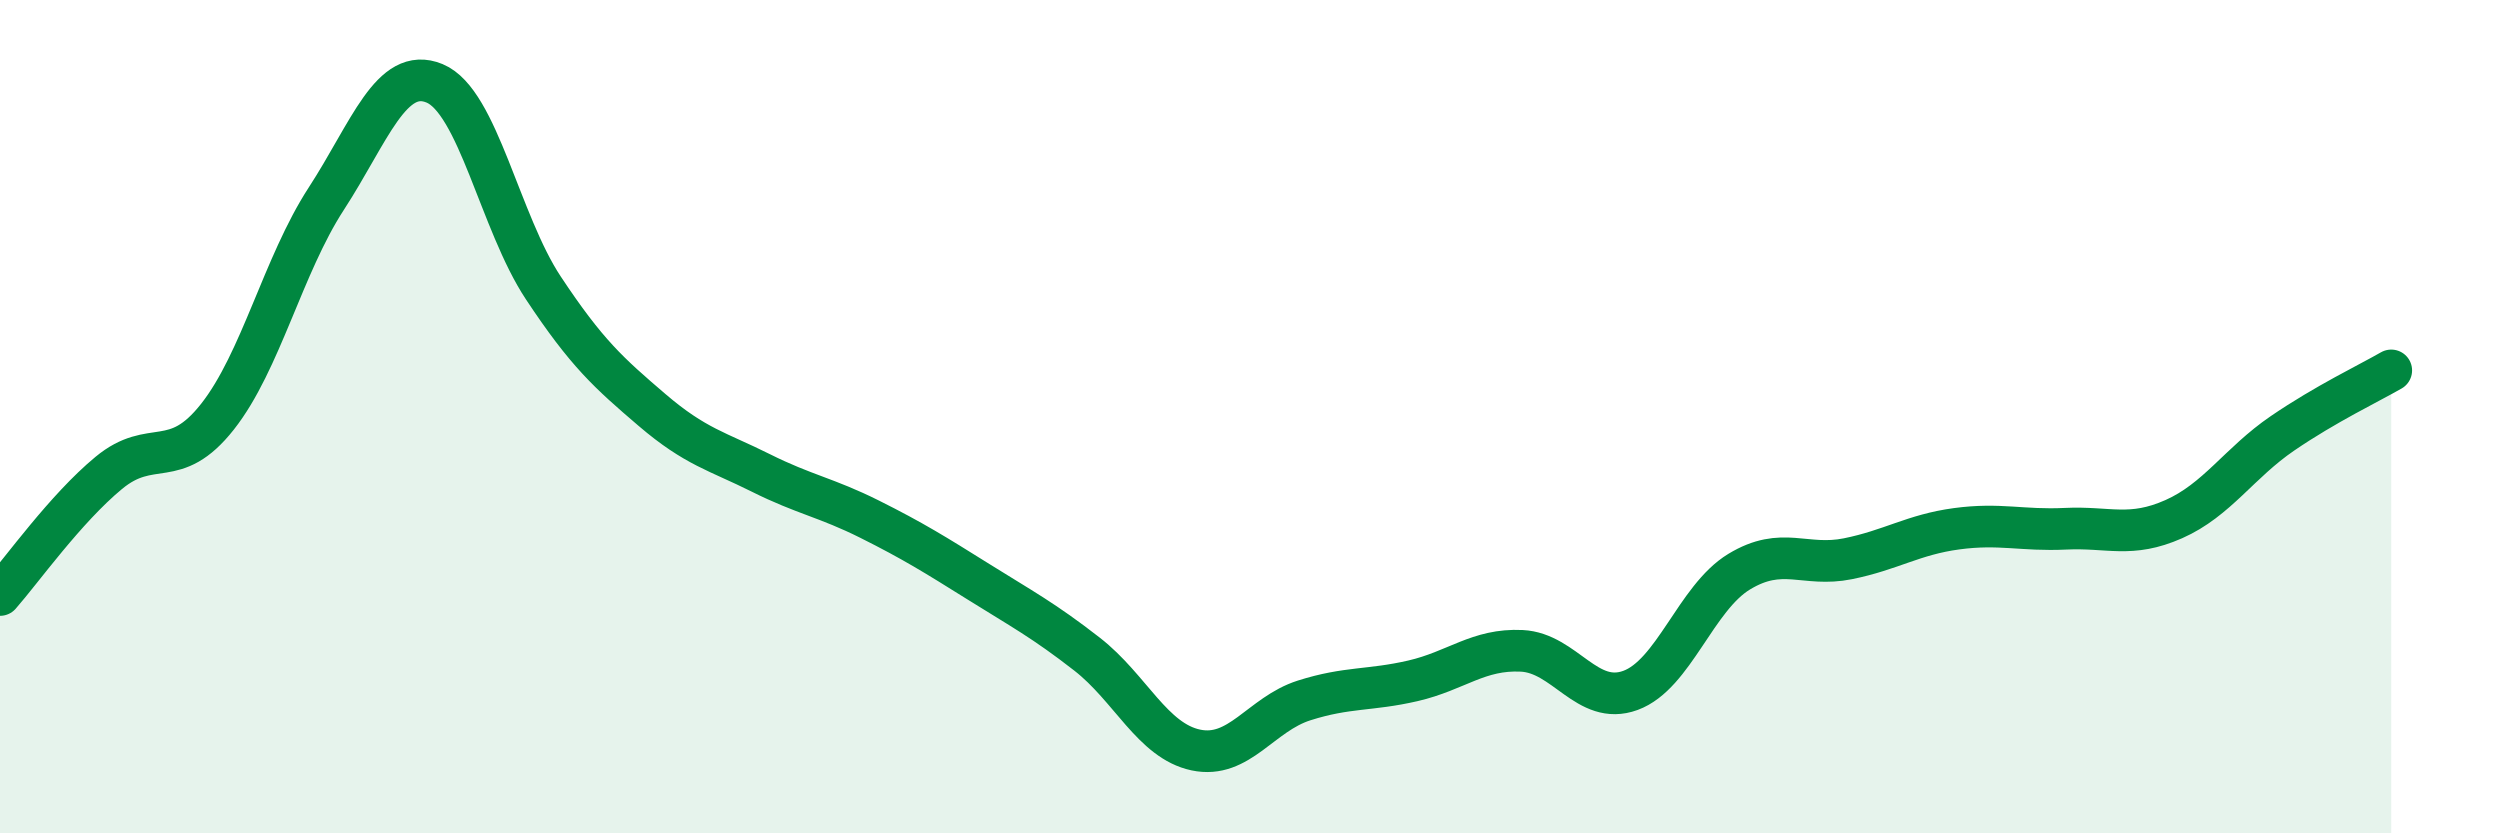
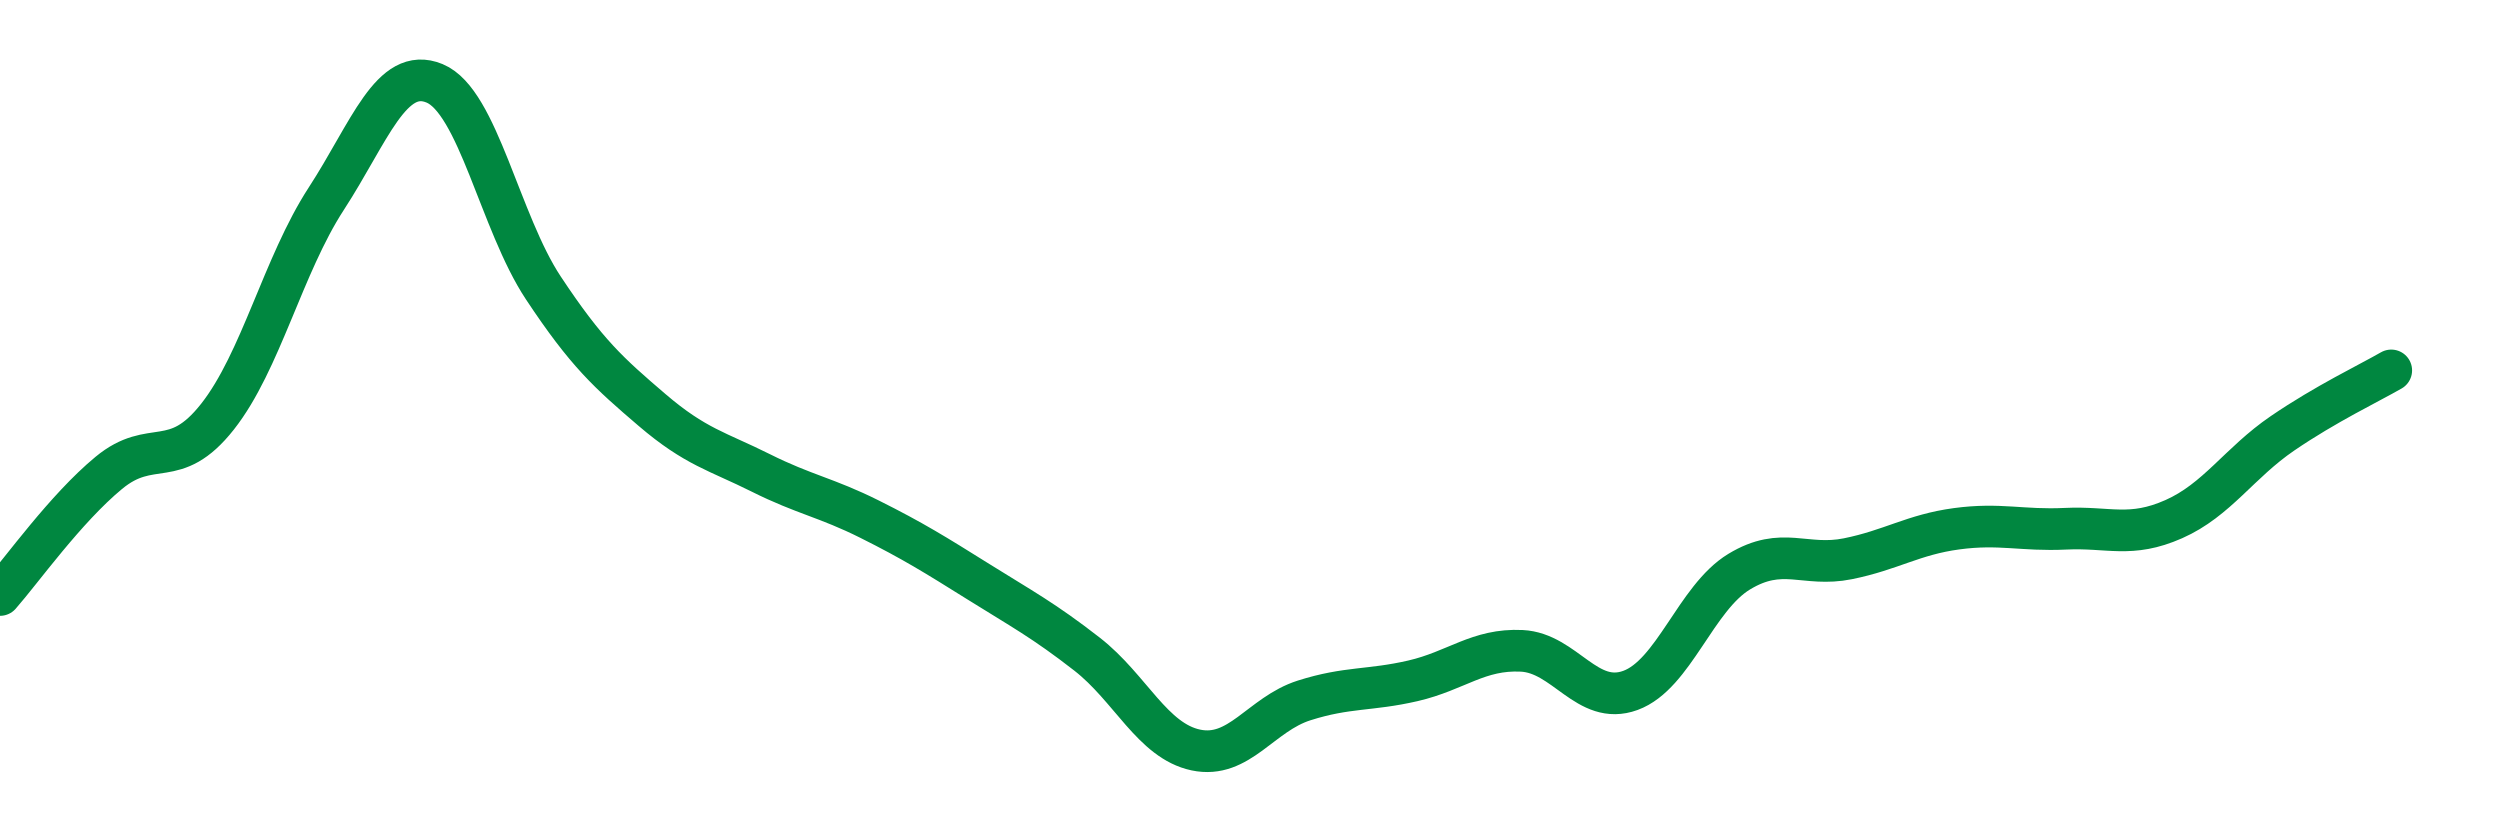
<svg xmlns="http://www.w3.org/2000/svg" width="60" height="20" viewBox="0 0 60 20">
-   <path d="M 0,14.28 C 0.52,13.69 1.57,12.21 2.61,11.35 C 3.65,10.49 4.18,11.32 5.22,10 C 6.26,8.68 6.79,6.37 7.83,4.77 C 8.87,3.17 9.39,1.57 10.43,2 C 11.47,2.43 12,5.34 13.04,6.91 C 14.08,8.48 14.61,8.95 15.65,9.84 C 16.69,10.73 17.22,10.83 18.26,11.35 C 19.3,11.87 19.83,11.94 20.87,12.46 C 21.91,12.98 22.44,13.31 23.48,13.96 C 24.52,14.61 25.05,14.89 26.09,15.7 C 27.13,16.51 27.66,17.78 28.7,18 C 29.74,18.22 30.26,17.14 31.3,16.81 C 32.34,16.48 32.87,16.58 33.91,16.34 C 34.95,16.1 35.48,15.57 36.52,15.62 C 37.56,15.67 38.09,16.95 39.13,16.57 C 40.17,16.19 40.7,14.35 41.74,13.72 C 42.78,13.09 43.31,13.62 44.35,13.41 C 45.39,13.2 45.92,12.83 46.96,12.69 C 48,12.55 48.53,12.74 49.57,12.69 C 50.61,12.64 51.13,12.92 52.17,12.46 C 53.21,12 53.74,11.11 54.78,10.4 C 55.82,9.69 56.87,9.19 57.39,8.89L57.39 20L0 20Z" fill="#008740" opacity="0.1" stroke-linecap="round" stroke-linejoin="round" />
  <path d="M 0,14.28 C 0.52,13.69 1.57,12.21 2.61,11.35 C 3.65,10.49 4.18,11.32 5.22,10 C 6.26,8.68 6.79,6.37 7.83,4.77 C 8.87,3.17 9.39,1.57 10.43,2 C 11.47,2.43 12,5.34 13.04,6.91 C 14.08,8.48 14.61,8.95 15.65,9.84 C 16.69,10.73 17.22,10.83 18.26,11.35 C 19.3,11.87 19.83,11.94 20.87,12.46 C 21.91,12.98 22.44,13.31 23.48,13.96 C 24.52,14.61 25.05,14.89 26.09,15.7 C 27.13,16.51 27.66,17.78 28.7,18 C 29.74,18.22 30.26,17.14 31.3,16.81 C 32.34,16.48 32.87,16.58 33.91,16.34 C 34.95,16.1 35.48,15.57 36.52,15.62 C 37.56,15.67 38.09,16.95 39.13,16.57 C 40.17,16.19 40.7,14.35 41.74,13.72 C 42.78,13.09 43.31,13.62 44.35,13.41 C 45.39,13.2 45.92,12.83 46.96,12.69 C 48,12.55 48.53,12.74 49.57,12.69 C 50.61,12.64 51.13,12.92 52.17,12.46 C 53.21,12 53.74,11.11 54.78,10.4 C 55.82,9.69 56.87,9.19 57.39,8.89" stroke="#008740" stroke-width="1" fill="none" stroke-linecap="round" stroke-linejoin="round" />
</svg>